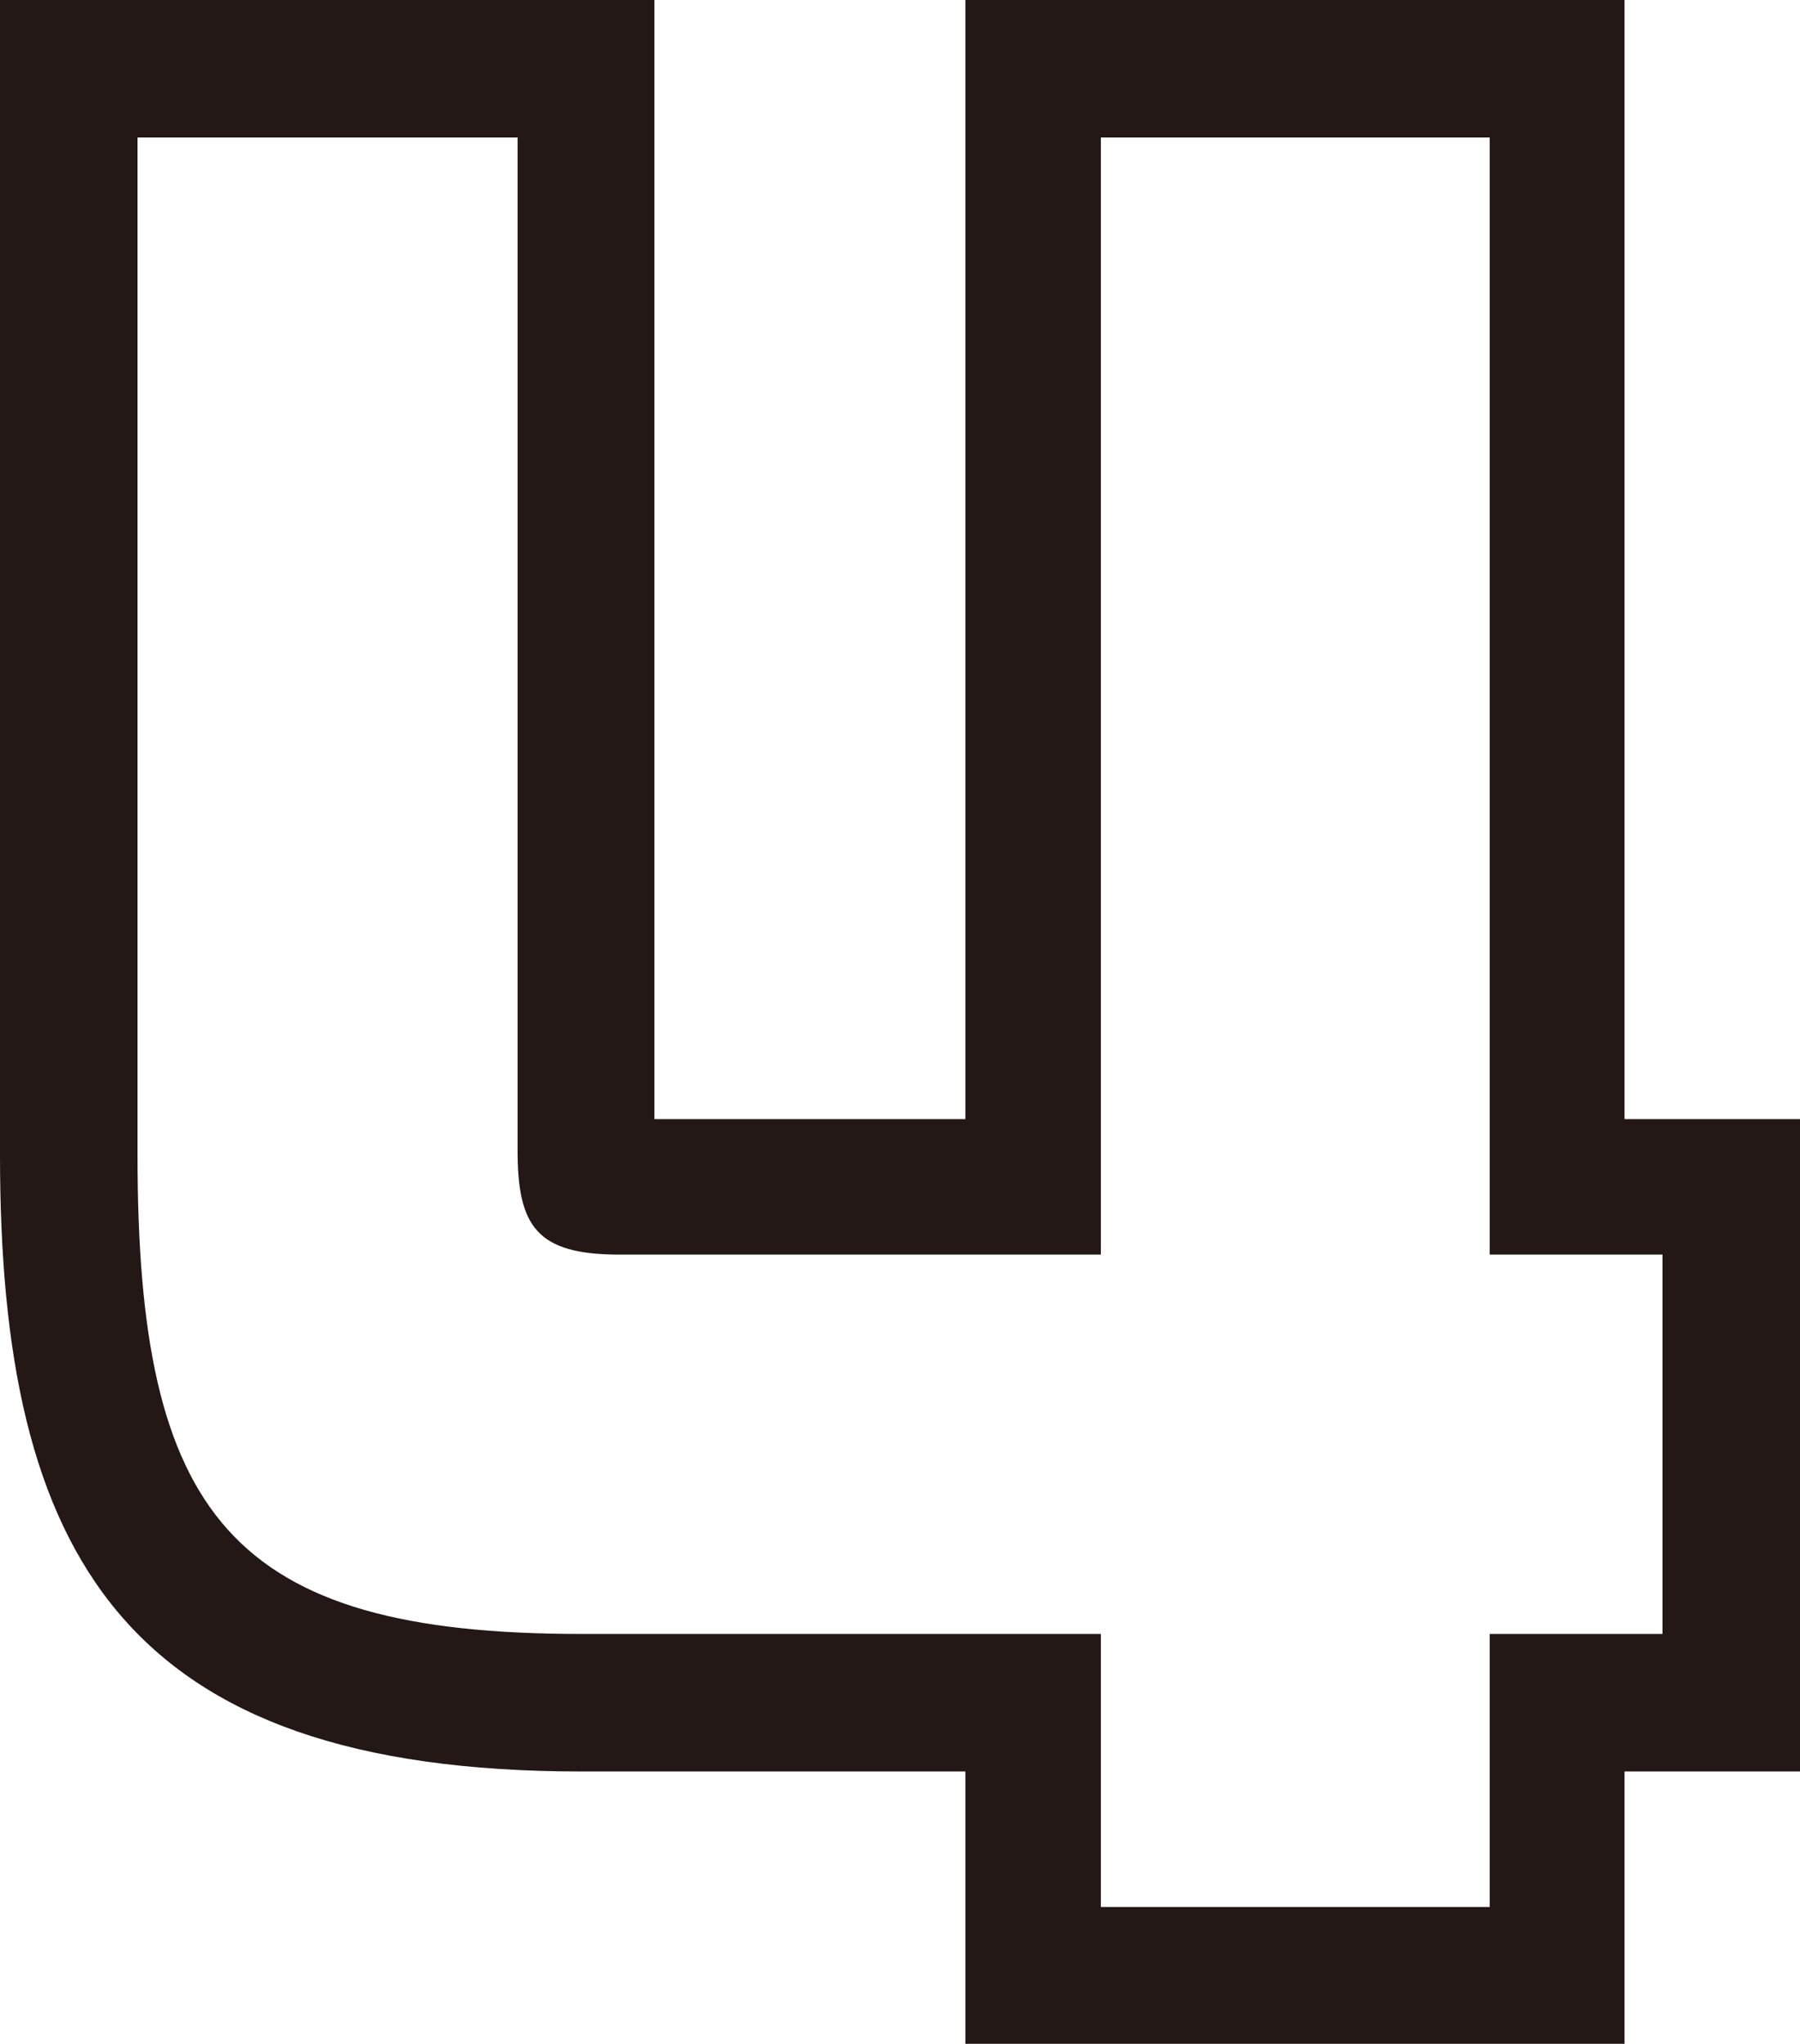
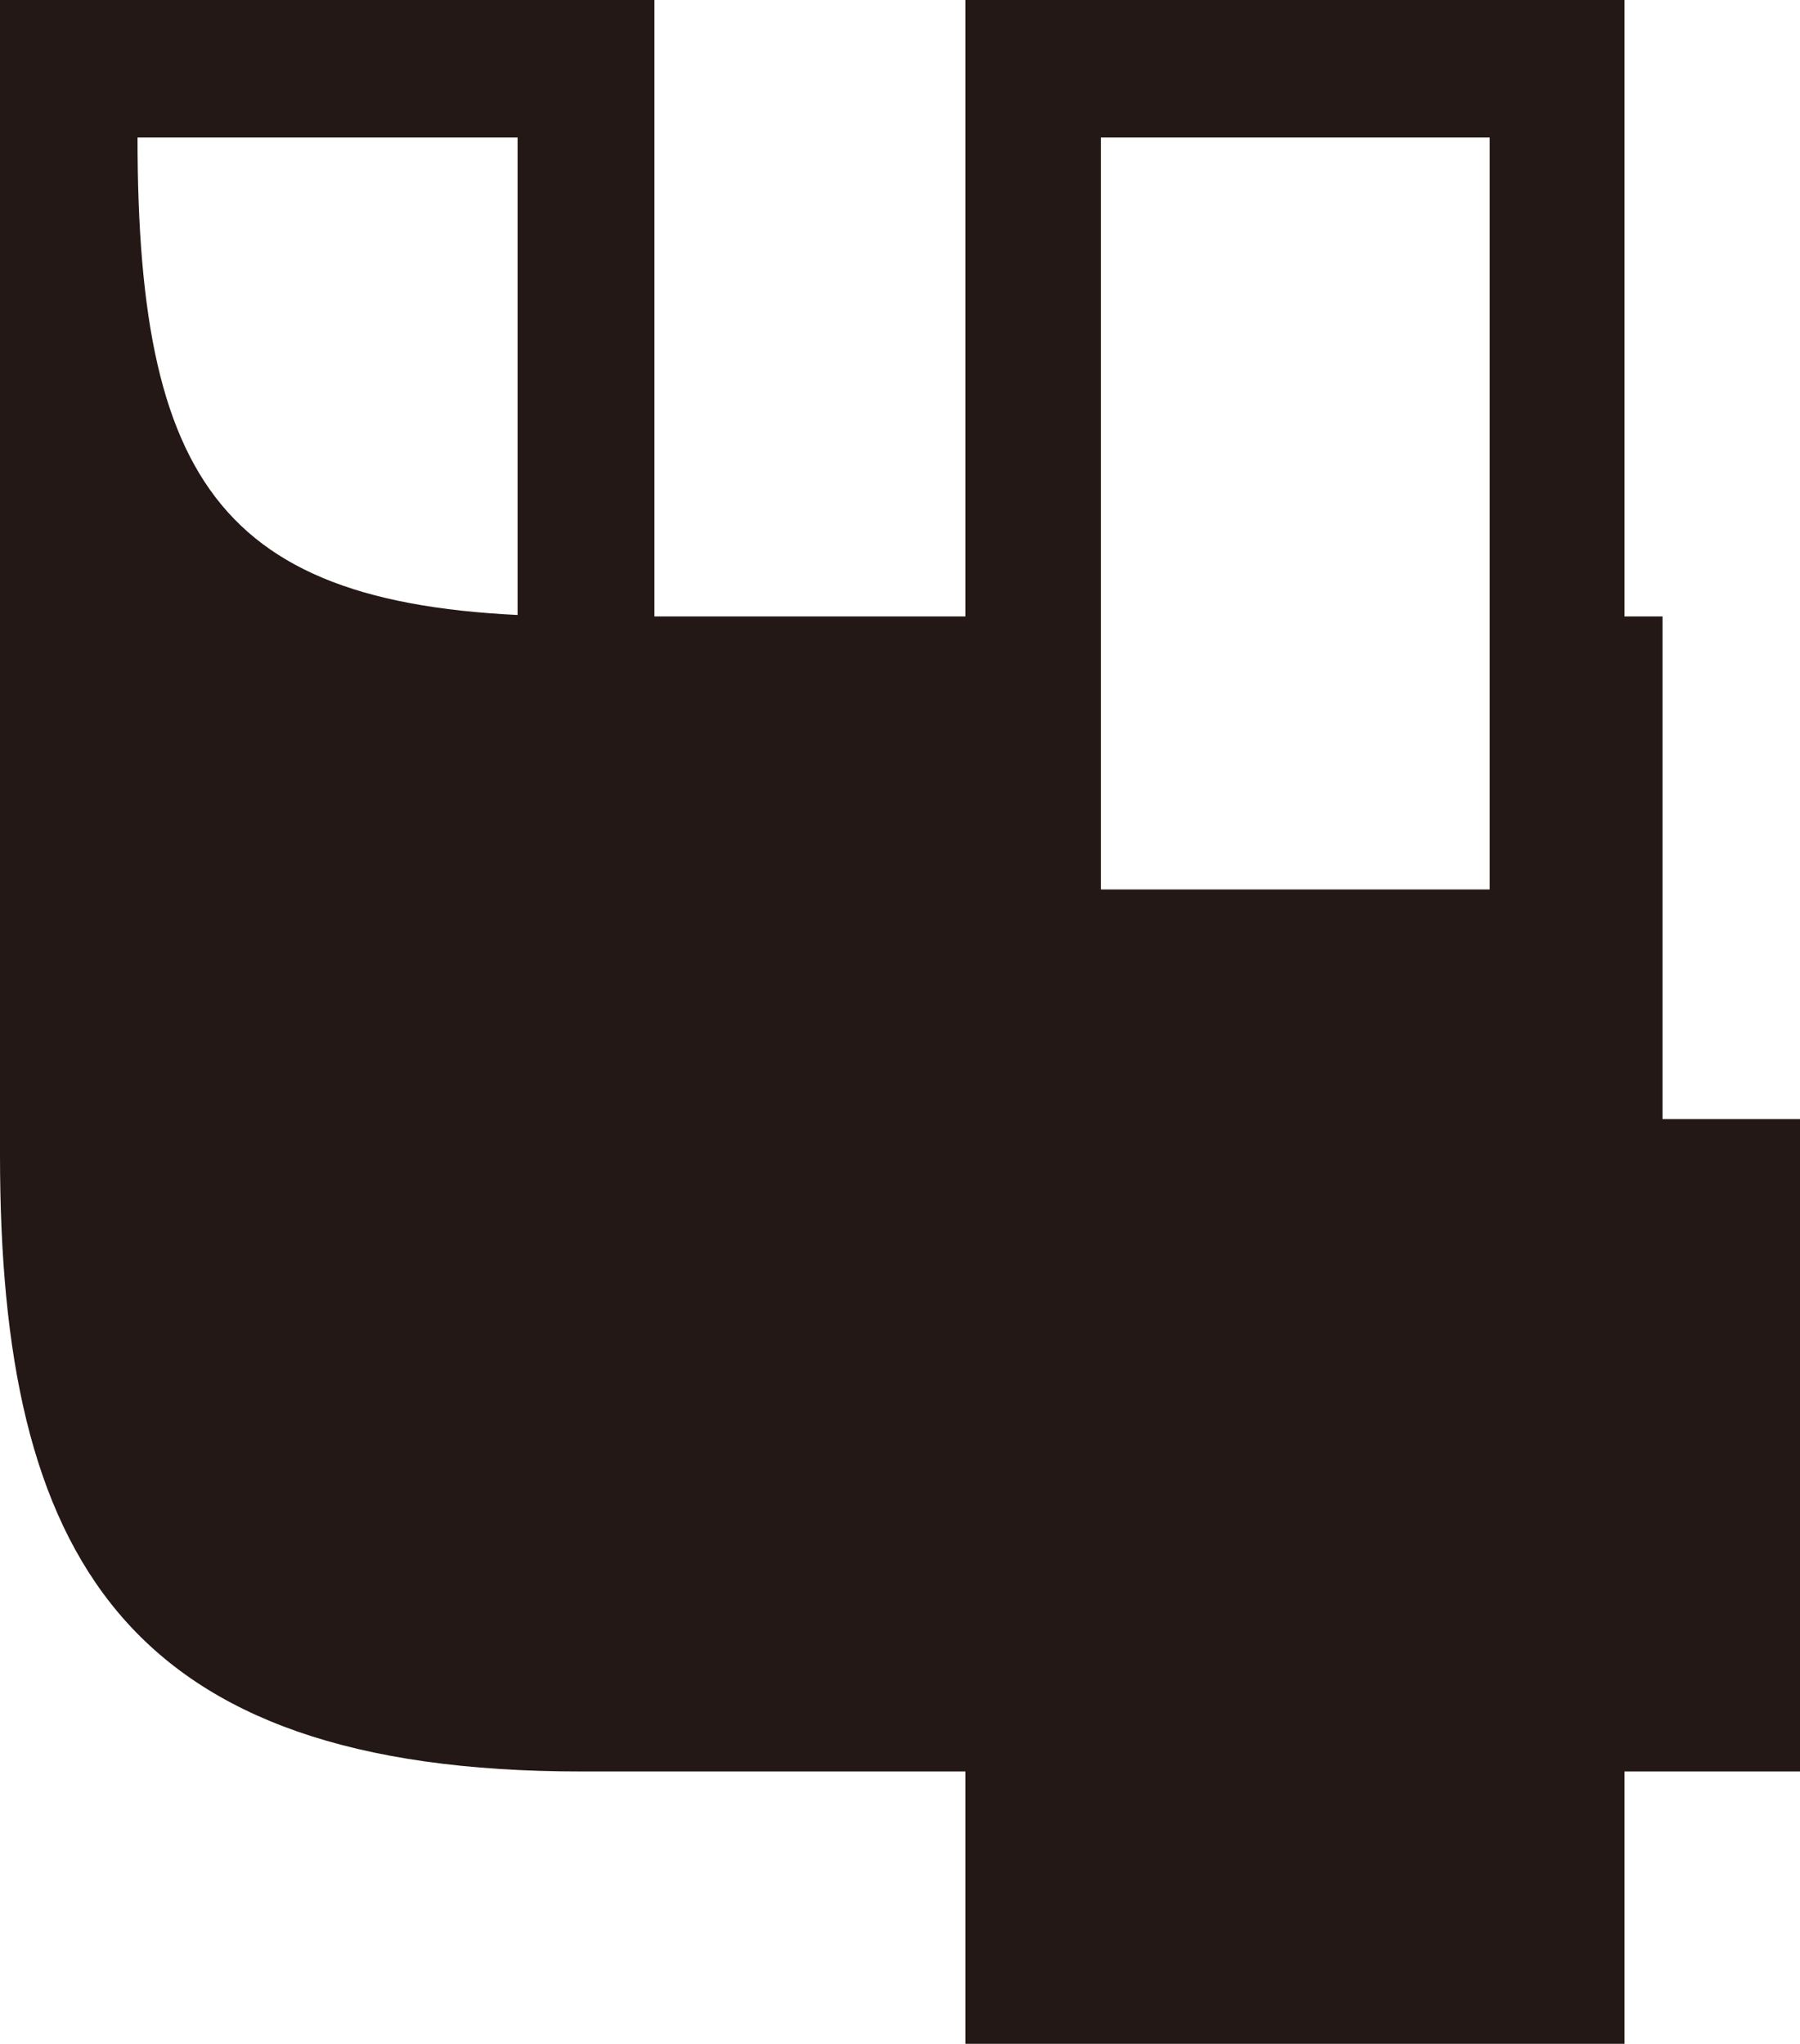
<svg xmlns="http://www.w3.org/2000/svg" id="_レイヤー_2" viewBox="0 0 26.57 30.17">
  <defs>
    <style>.cls-1{fill:none;}.cls-1,.cls-2{stroke-width:0px;}.cls-2{fill:#231815;}</style>
  </defs>
  <g id="_レイヤー_1-2">
-     <path class="cls-2" d="M14.25,16.52V0h9.73v16.52h2.59v9.63h-2.59v4.03h-9.73v-4.03h-5.67C1.82,26.15,0,22.96,0,17.05V0h9.66v16.52h4.58ZM24.54,18.52h-2.55V2.03h-5.74v16.49h-7.11c-1.22,0-1.5-.42-1.5-1.54V2.03H2.03v15.02c0,5.32,1.37,7.07,6.55,7.07h7.67v4.03h5.74v-4.03h2.55v-5.6Z" />
-     <rect class="cls-1" width="26.57" height="30.17" />
+     <path class="cls-2" d="M14.25,16.52V0h9.73v16.52h2.59v9.63h-2.59v4.03h-9.73v-4.03h-5.67C1.82,26.15,0,22.96,0,17.05V0h9.66v16.52h4.58ZM24.54,18.52h-2.55V2.03h-5.74v16.49h-7.11c-1.22,0-1.5-.42-1.5-1.54V2.03H2.03c0,5.32,1.37,7.07,6.55,7.07h7.67v4.03h5.74v-4.03h2.55v-5.6Z" />
  </g>
</svg>